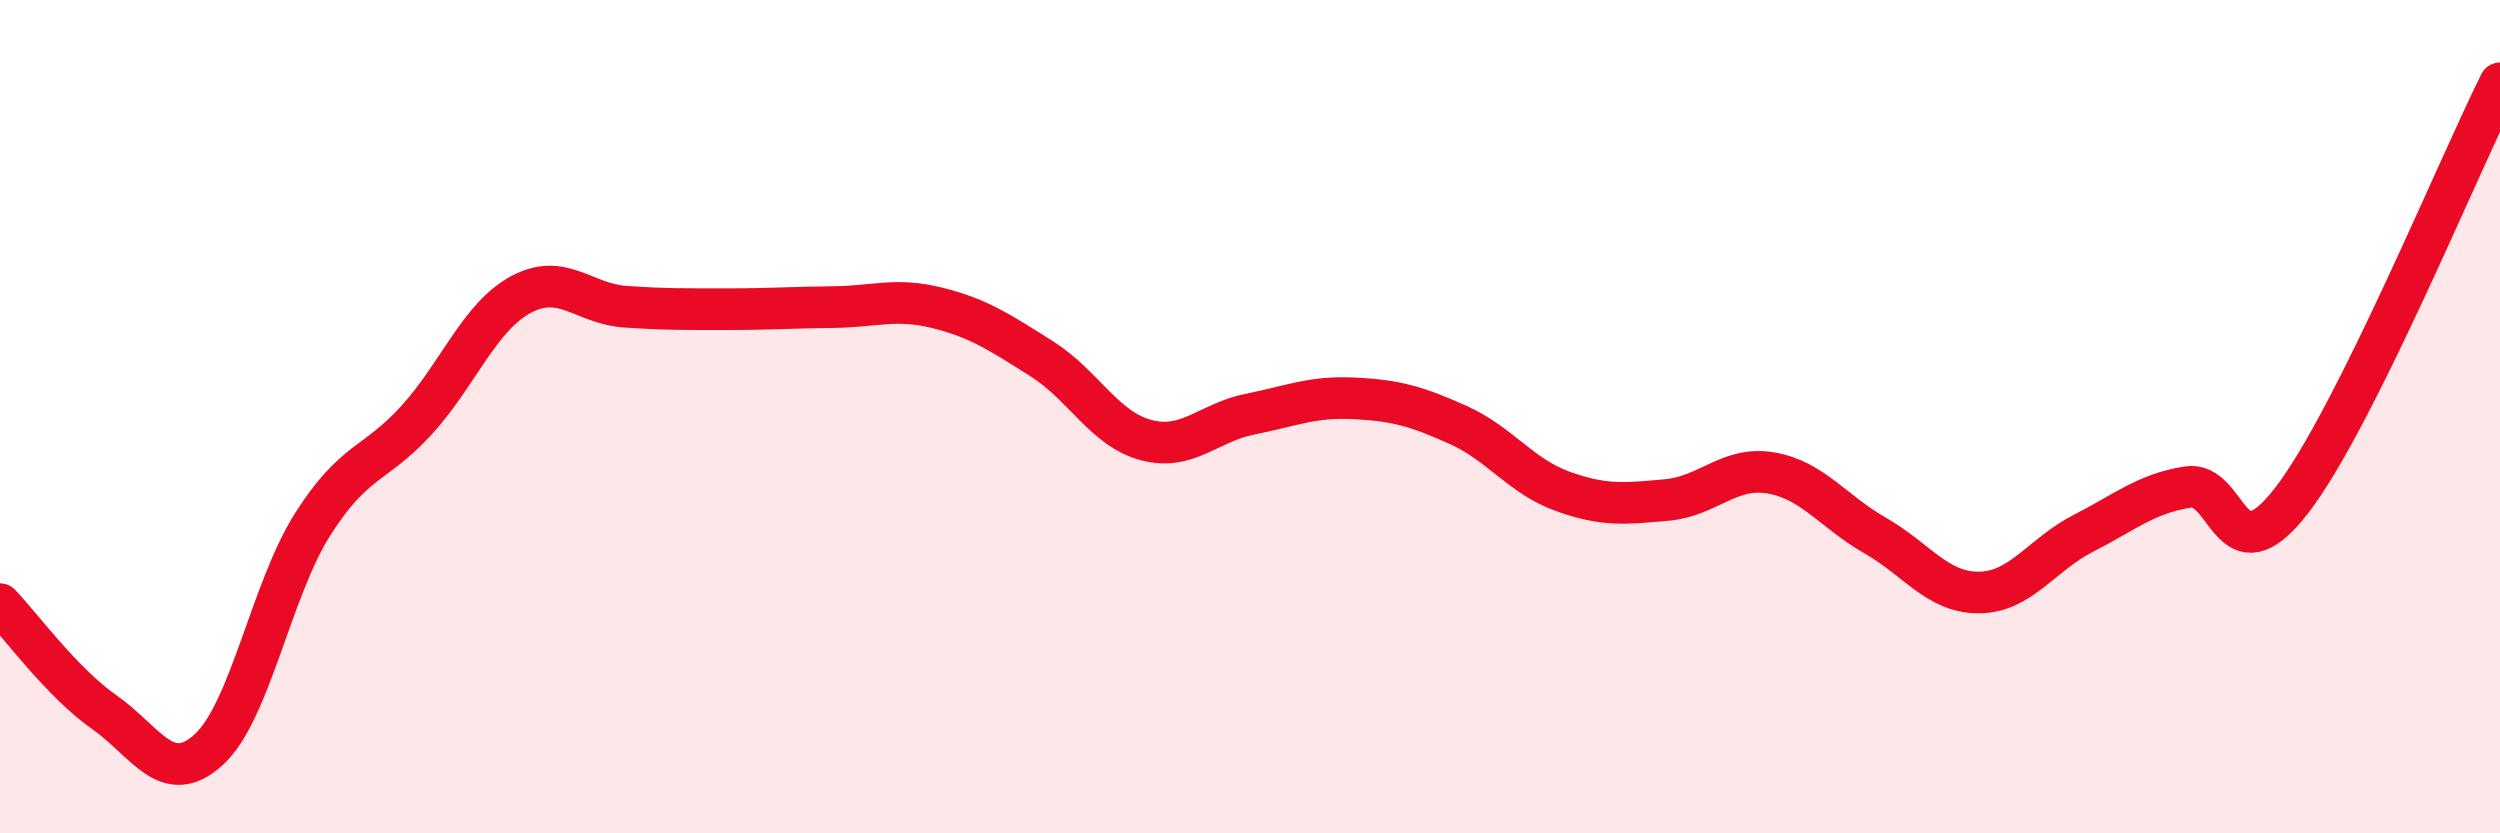
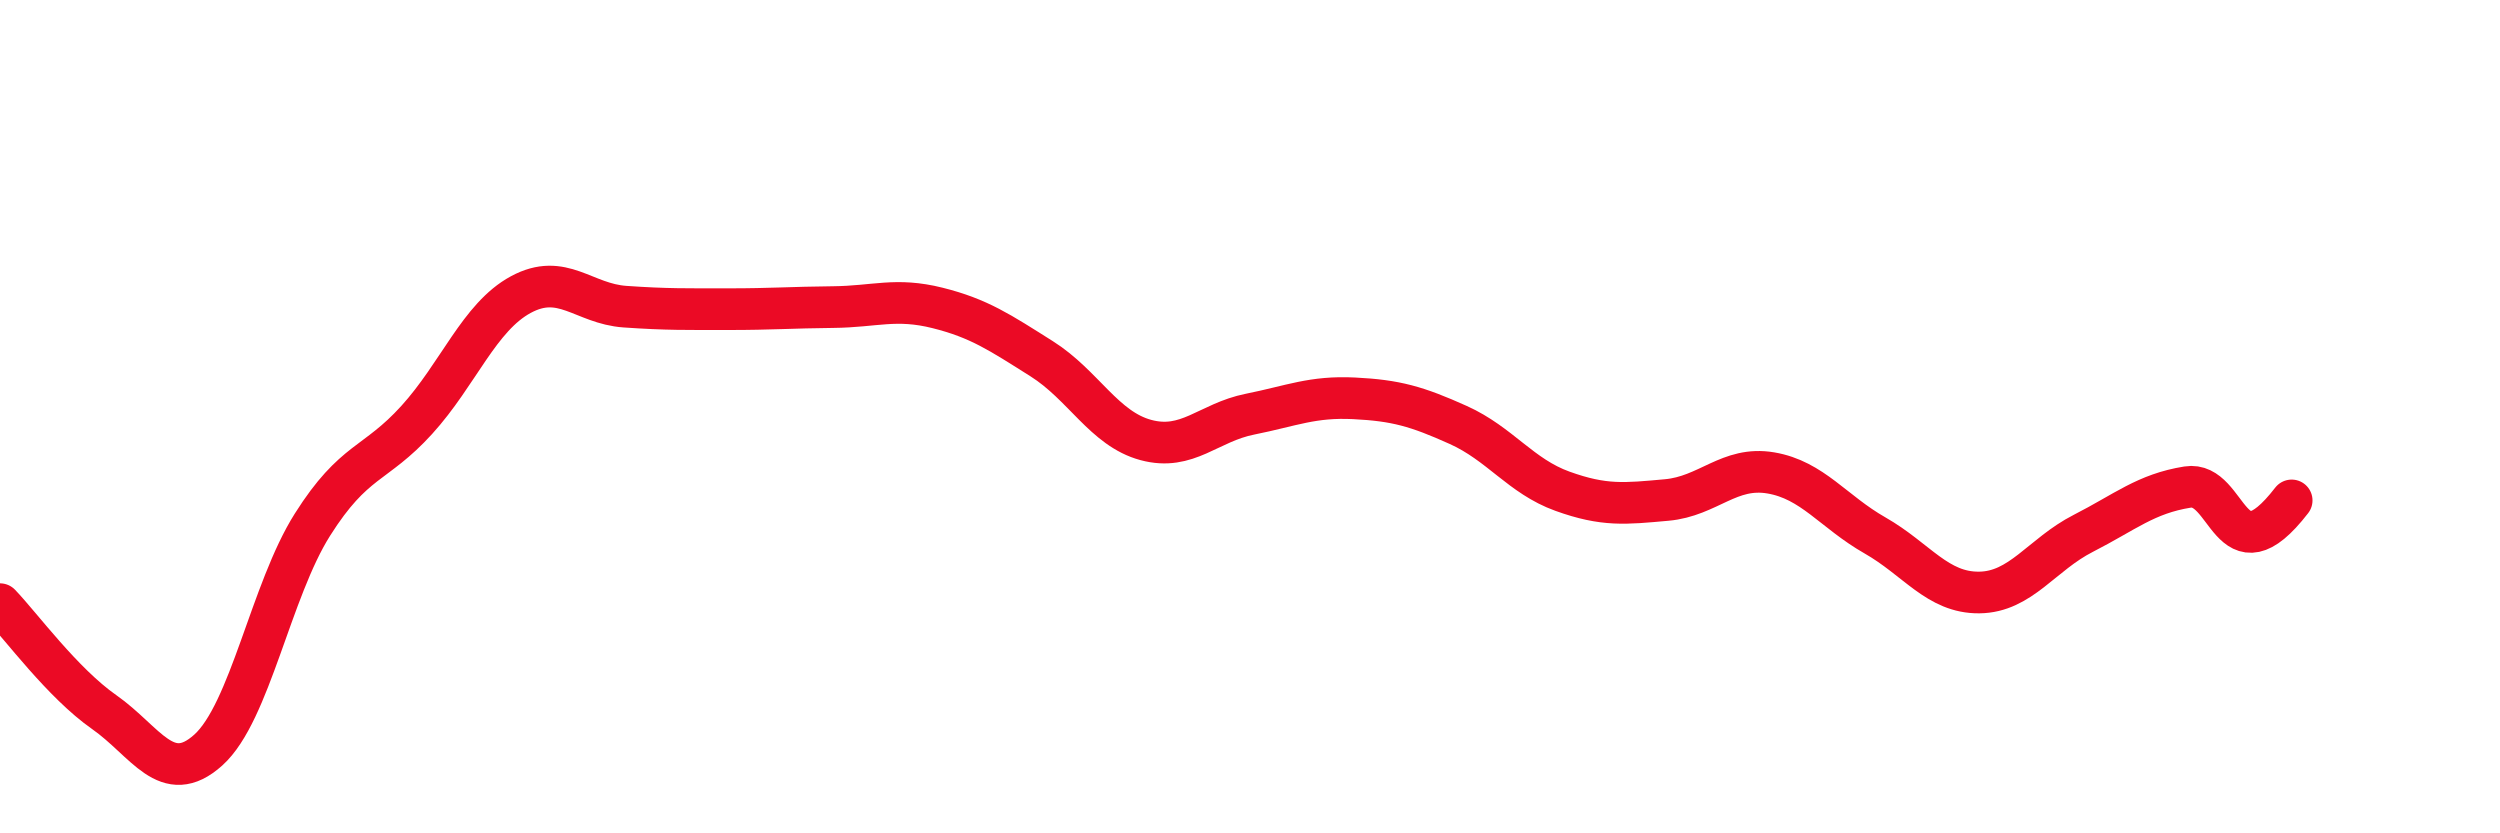
<svg xmlns="http://www.w3.org/2000/svg" width="60" height="20" viewBox="0 0 60 20">
-   <path d="M 0,14.5 C 0.5,15.02 1.5,16.39 2.5,17.09 C 3.5,17.79 4,18.9 5,18 C 6,17.1 6.5,14.17 7.5,12.59 C 8.5,11.01 9,11.18 10,10.08 C 11,8.98 11.5,7.61 12.5,7.07 C 13.5,6.53 14,7.29 15,7.36 C 16,7.43 16.5,7.42 17.5,7.42 C 18.5,7.42 19,7.38 20,7.37 C 21,7.36 21.5,7.14 22.5,7.39 C 23.5,7.64 24,7.98 25,8.61 C 26,9.24 26.5,10.29 27.5,10.56 C 28.5,10.83 29,10.14 30,9.94 C 31,9.74 31.5,9.51 32.5,9.56 C 33.5,9.61 34,9.75 35,10.2 C 36,10.65 36.5,11.43 37.5,11.79 C 38.5,12.15 39,12.09 40,12 C 41,11.91 41.5,11.18 42.5,11.35 C 43.5,11.52 44,12.28 45,12.85 C 46,13.42 46.5,14.23 47.5,14.22 C 48.5,14.21 49,13.31 50,12.8 C 51,12.29 51.5,11.85 52.5,11.69 C 53.5,11.53 53.5,13.95 55,12.01 C 56.5,10.07 59,4 60,2L60 20L0 20Z" fill="#EB0A25" opacity="0.1" stroke-linecap="round" stroke-linejoin="round" />
-   <path d="M 0,14.5 C 0.5,15.02 1.5,16.39 2.5,17.09 C 3.5,17.79 4,18.9 5,18 C 6,17.1 6.5,14.17 7.5,12.59 C 8.5,11.01 9,11.18 10,10.08 C 11,8.98 11.5,7.61 12.5,7.07 C 13.5,6.53 14,7.29 15,7.36 C 16,7.43 16.5,7.42 17.5,7.42 C 18.5,7.42 19,7.38 20,7.37 C 21,7.36 21.5,7.14 22.5,7.39 C 23.5,7.64 24,7.98 25,8.61 C 26,9.24 26.5,10.29 27.5,10.56 C 28.5,10.83 29,10.14 30,9.94 C 31,9.74 31.5,9.51 32.5,9.56 C 33.5,9.61 34,9.75 35,10.2 C 36,10.65 36.5,11.43 37.5,11.79 C 38.5,12.15 39,12.09 40,12 C 41,11.91 41.5,11.18 42.5,11.35 C 43.5,11.52 44,12.28 45,12.85 C 46,13.42 46.5,14.23 47.5,14.22 C 48.5,14.21 49,13.31 50,12.8 C 51,12.29 51.5,11.85 52.5,11.69 C 53.5,11.53 53.5,13.95 55,12.01 C 56.5,10.07 59,4 60,2" stroke="#EB0A25" stroke-width="1" fill="none" stroke-linecap="round" stroke-linejoin="round" />
+   <path d="M 0,14.5 C 0.5,15.02 1.5,16.39 2.5,17.09 C 3.5,17.79 4,18.9 5,18 C 6,17.1 6.5,14.17 7.5,12.59 C 8.5,11.01 9,11.18 10,10.08 C 11,8.98 11.5,7.61 12.5,7.07 C 13.5,6.53 14,7.29 15,7.36 C 16,7.43 16.5,7.42 17.5,7.42 C 18.5,7.42 19,7.38 20,7.37 C 21,7.36 21.5,7.14 22.5,7.39 C 23.5,7.64 24,7.98 25,8.61 C 26,9.24 26.5,10.29 27.5,10.56 C 28.5,10.83 29,10.14 30,9.94 C 31,9.74 31.5,9.51 32.5,9.56 C 33.5,9.61 34,9.75 35,10.2 C 36,10.65 36.5,11.43 37.5,11.79 C 38.5,12.15 39,12.09 40,12 C 41,11.91 41.5,11.18 42.5,11.35 C 43.5,11.52 44,12.28 45,12.85 C 46,13.42 46.5,14.23 47.5,14.22 C 48.5,14.21 49,13.31 50,12.8 C 51,12.29 51.5,11.85 52.5,11.69 C 53.5,11.53 53.5,13.95 55,12.01 " stroke="#EB0A25" stroke-width="1" fill="none" stroke-linecap="round" stroke-linejoin="round" />
</svg>